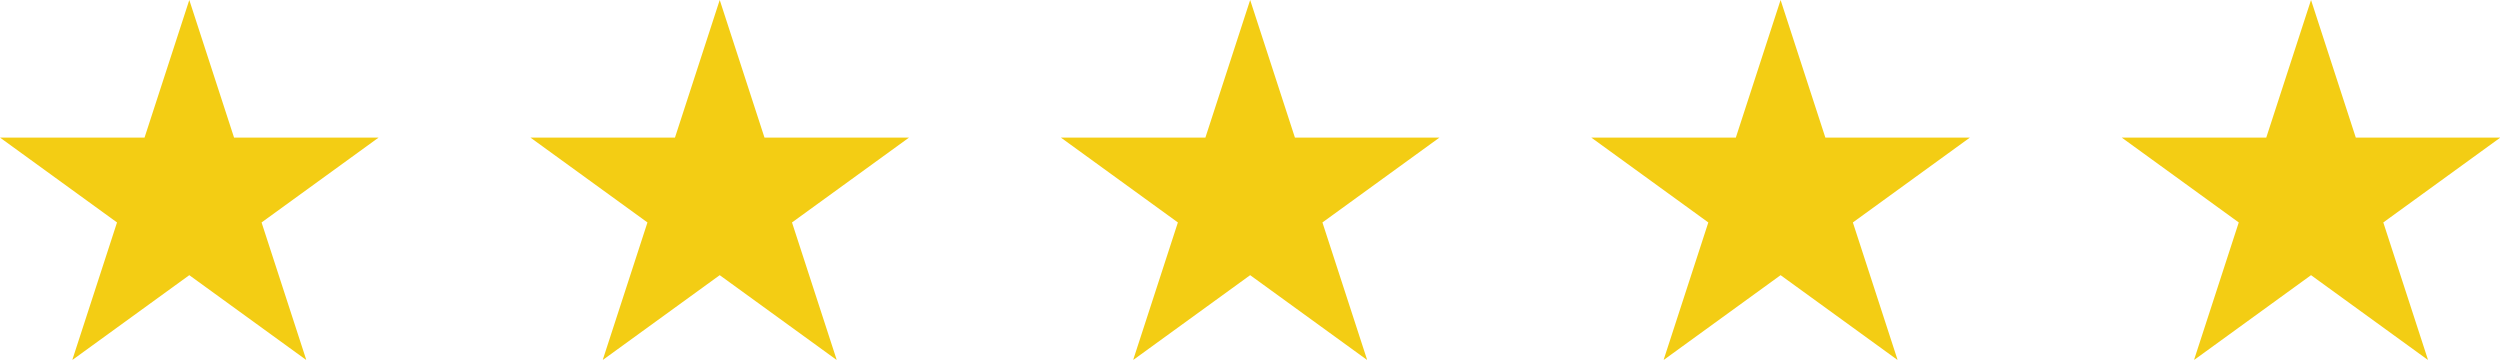
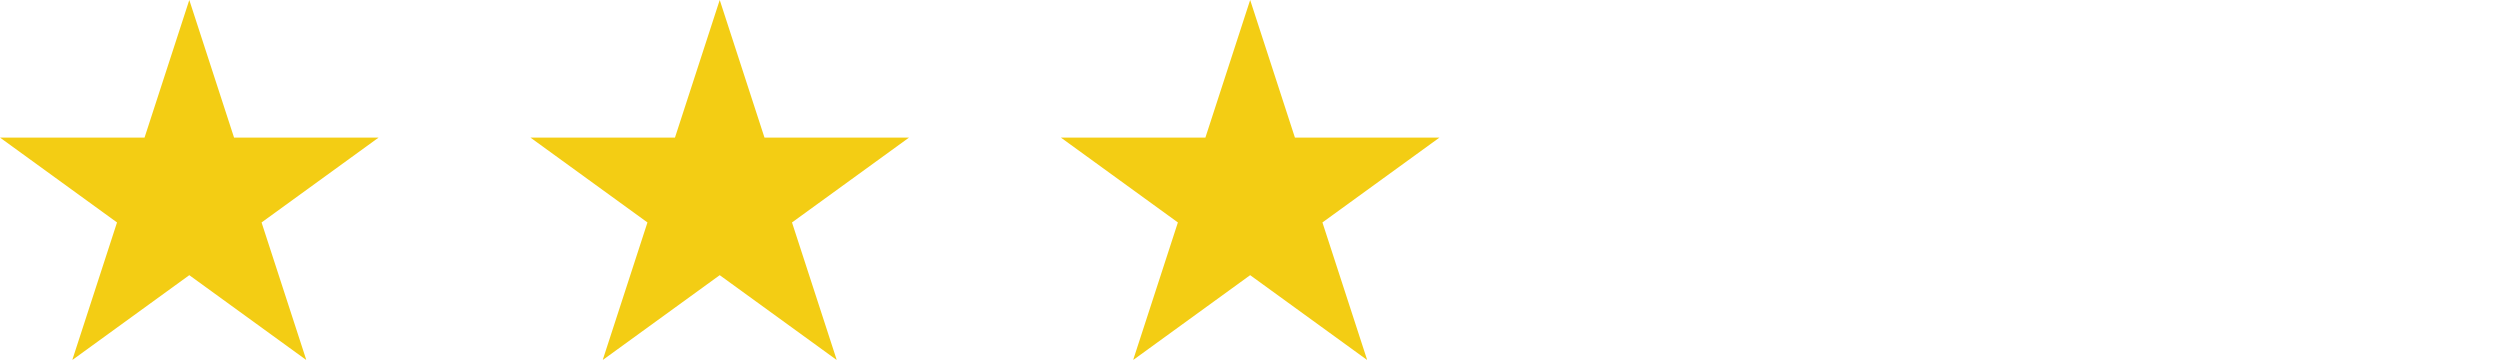
<svg xmlns="http://www.w3.org/2000/svg" id="Layer_1" data-name="Layer 1" width="75.41" height="10.85" viewBox="0 0 75.41 10.85">
  <path d="M5.71,0l1.35,4.15h4.36l-3.53,2.56,1.35,4.15-3.53-2.56-3.53,2.56,1.35-4.15L0,4.15h4.36L5.71,0Z" style="fill: #f3cd14;" />
  <path d="M21.71,0l1.35,4.15h4.36l-3.53,2.56,1.35,4.15-3.53-2.56-3.53,2.56,1.35-4.15-3.53-2.56h4.36l1.35-4.15Z" style="fill: #f3cd14;" />
-   <path d="M37.71,0l1.35,4.15h4.36l-3.53,2.56,1.35,4.15-3.53-2.56-3.53,2.56,1.35-4.15-3.53-2.56h4.36l1.35-4.15Z" style="fill: #f3cd14;" />
-   <path d="M53.71,0l1.35,4.15h4.36l-3.53,2.56,1.35,4.15-3.53-2.56-3.53,2.56,1.35-4.15-3.53-2.56h4.36l1.35-4.15Z" style="fill: #f3cd14;" />
-   <path d="M69.71,0l1.35,4.15h4.36l-3.53,2.56,1.35,4.15-3.53-2.56-3.53,2.56,1.35-4.15-3.53-2.56h4.36l1.35-4.15Z" style="fill: #f3cd14;" />
+   <path d="M37.71,0l1.35,4.15h4.36l-3.53,2.56,1.35,4.15-3.53-2.56-3.53,2.56,1.35-4.15-3.53-2.56h4.36l1.35-4.15" style="fill: #f3cd14;" />
</svg>